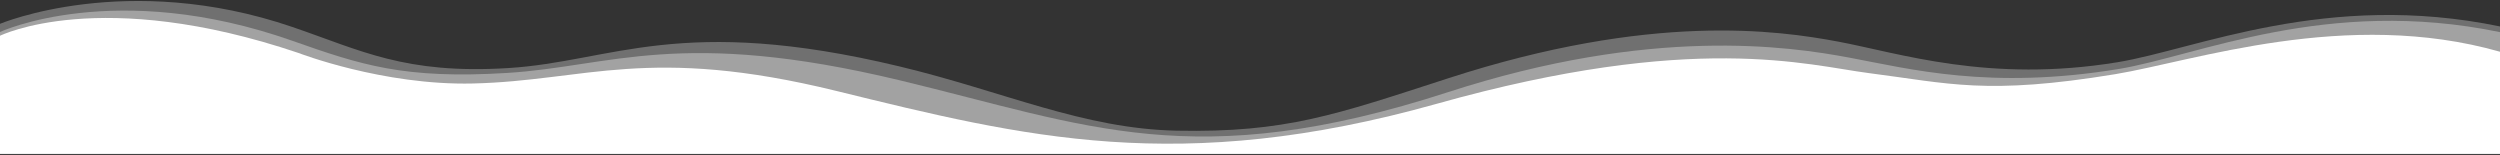
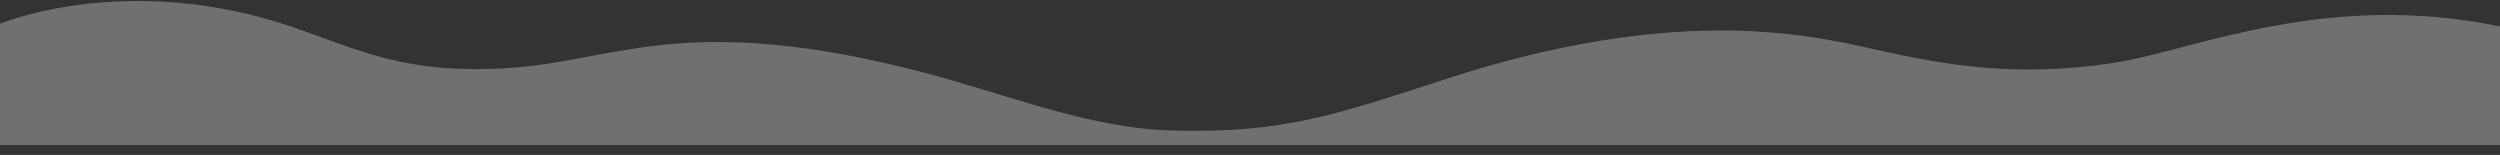
<svg xmlns="http://www.w3.org/2000/svg" xmlns:ns1="http://www.serif.com/" width="100%" height="100%" viewBox="0 0 1920 119" version="1.1" xml:space="preserve" style="fill-rule:evenodd;clip-rule:evenodd;stroke-linejoin:round;stroke-miterlimit:2;">
  <rect x="0" y="0" width="1920" height="119" fill="#333333" stroke="none" />
  <g id="Mesa-de-trabajo2" ns1:id="Mesa de trabajo2" transform="matrix(1,0,0,1,0,11.245)">
    <rect x="0" y="-11.245" width="1920" height="118.245" style="fill:none;" />
    <clipPath id="_clip1">
      <rect x="0" y="-11.245" width="1920" height="118.245" />
    </clipPath>
    <g clip-path="url(#_clip1)">
      <g transform="matrix(1,0,0,1,0,1267.45)">
        <g transform="matrix(1,0,0,1,0,-559.143)">
          <path d="M0,-701.255C0,-701.255 97.391,-742.276 224.527,-698.839C277.161,-680.856 310.945,-662.363 390.317,-667.274C470.086,-672.209 522.378,-708.919 690.734,-668.561C771.155,-649.283 831.683,-620.621 903.846,-619.192C987.321,-617.54 1025.78,-631.417 1112.28,-659.455C1268.49,-710.089 1365.15,-696.301 1411.72,-687.596C1458.3,-678.887 1527.52,-655.521 1626.34,-671.77C1686.64,-681.685 1786.87,-726.824 1920,-699.242L1920,-608.216L0,-608.216L0,-701.255Z" style="fill:white;fill-opacity:0.3;" />
        </g>
        <g transform="matrix(1,0,0,1,0,-548.527)">
-           <path d="M0,-705.611C0,-705.611 88.493,-746.735 224.527,-698.839C276.991,-680.367 310.185,-669.245 389.556,-674.156C469.325,-679.091 522.378,-708.919 690.734,-668.561C835.014,-633.975 916.854,-596.107 1112.28,-659.455C1268.49,-710.089 1373.73,-694.613 1420.29,-685.908C1466.87,-677.199 1528.45,-660.953 1627.28,-677.202C1687.58,-687.117 1786.87,-733.061 1920,-705.478L1920,-616.216L0,-616.216L0,-705.611Z" style="fill:white;fill-opacity:0.35;" />
-         </g>
+           </g>
        <g transform="matrix(1,0,0,1,0,-533.475)">
-           <path d="M0,-717.759C0,-717.759 76.96,-755.99 229.197,-704.554C229.197,-704.554 294.025,-679.477 363.211,-681.098C449.921,-683.13 498.195,-710.73 642.29,-675.382C786.385,-640.035 905.809,-610.043 1103.6,-665.562C1301.4,-721.081 1388.31,-695.087 1435.32,-689.071C1496.86,-681.195 1525.54,-671.98 1624.37,-688.229C1684.67,-698.143 1802.09,-739.073 1920,-705.478L1920,-626.216L0,-626.216L0,-717.759Z" style="fill:white;" />
-         </g>
+           </g>
      </g>
    </g>
  </g>
  <g id="Mesa-de-trabajo1" ns1:id="Mesa de trabajo1">
    </g>
</svg>